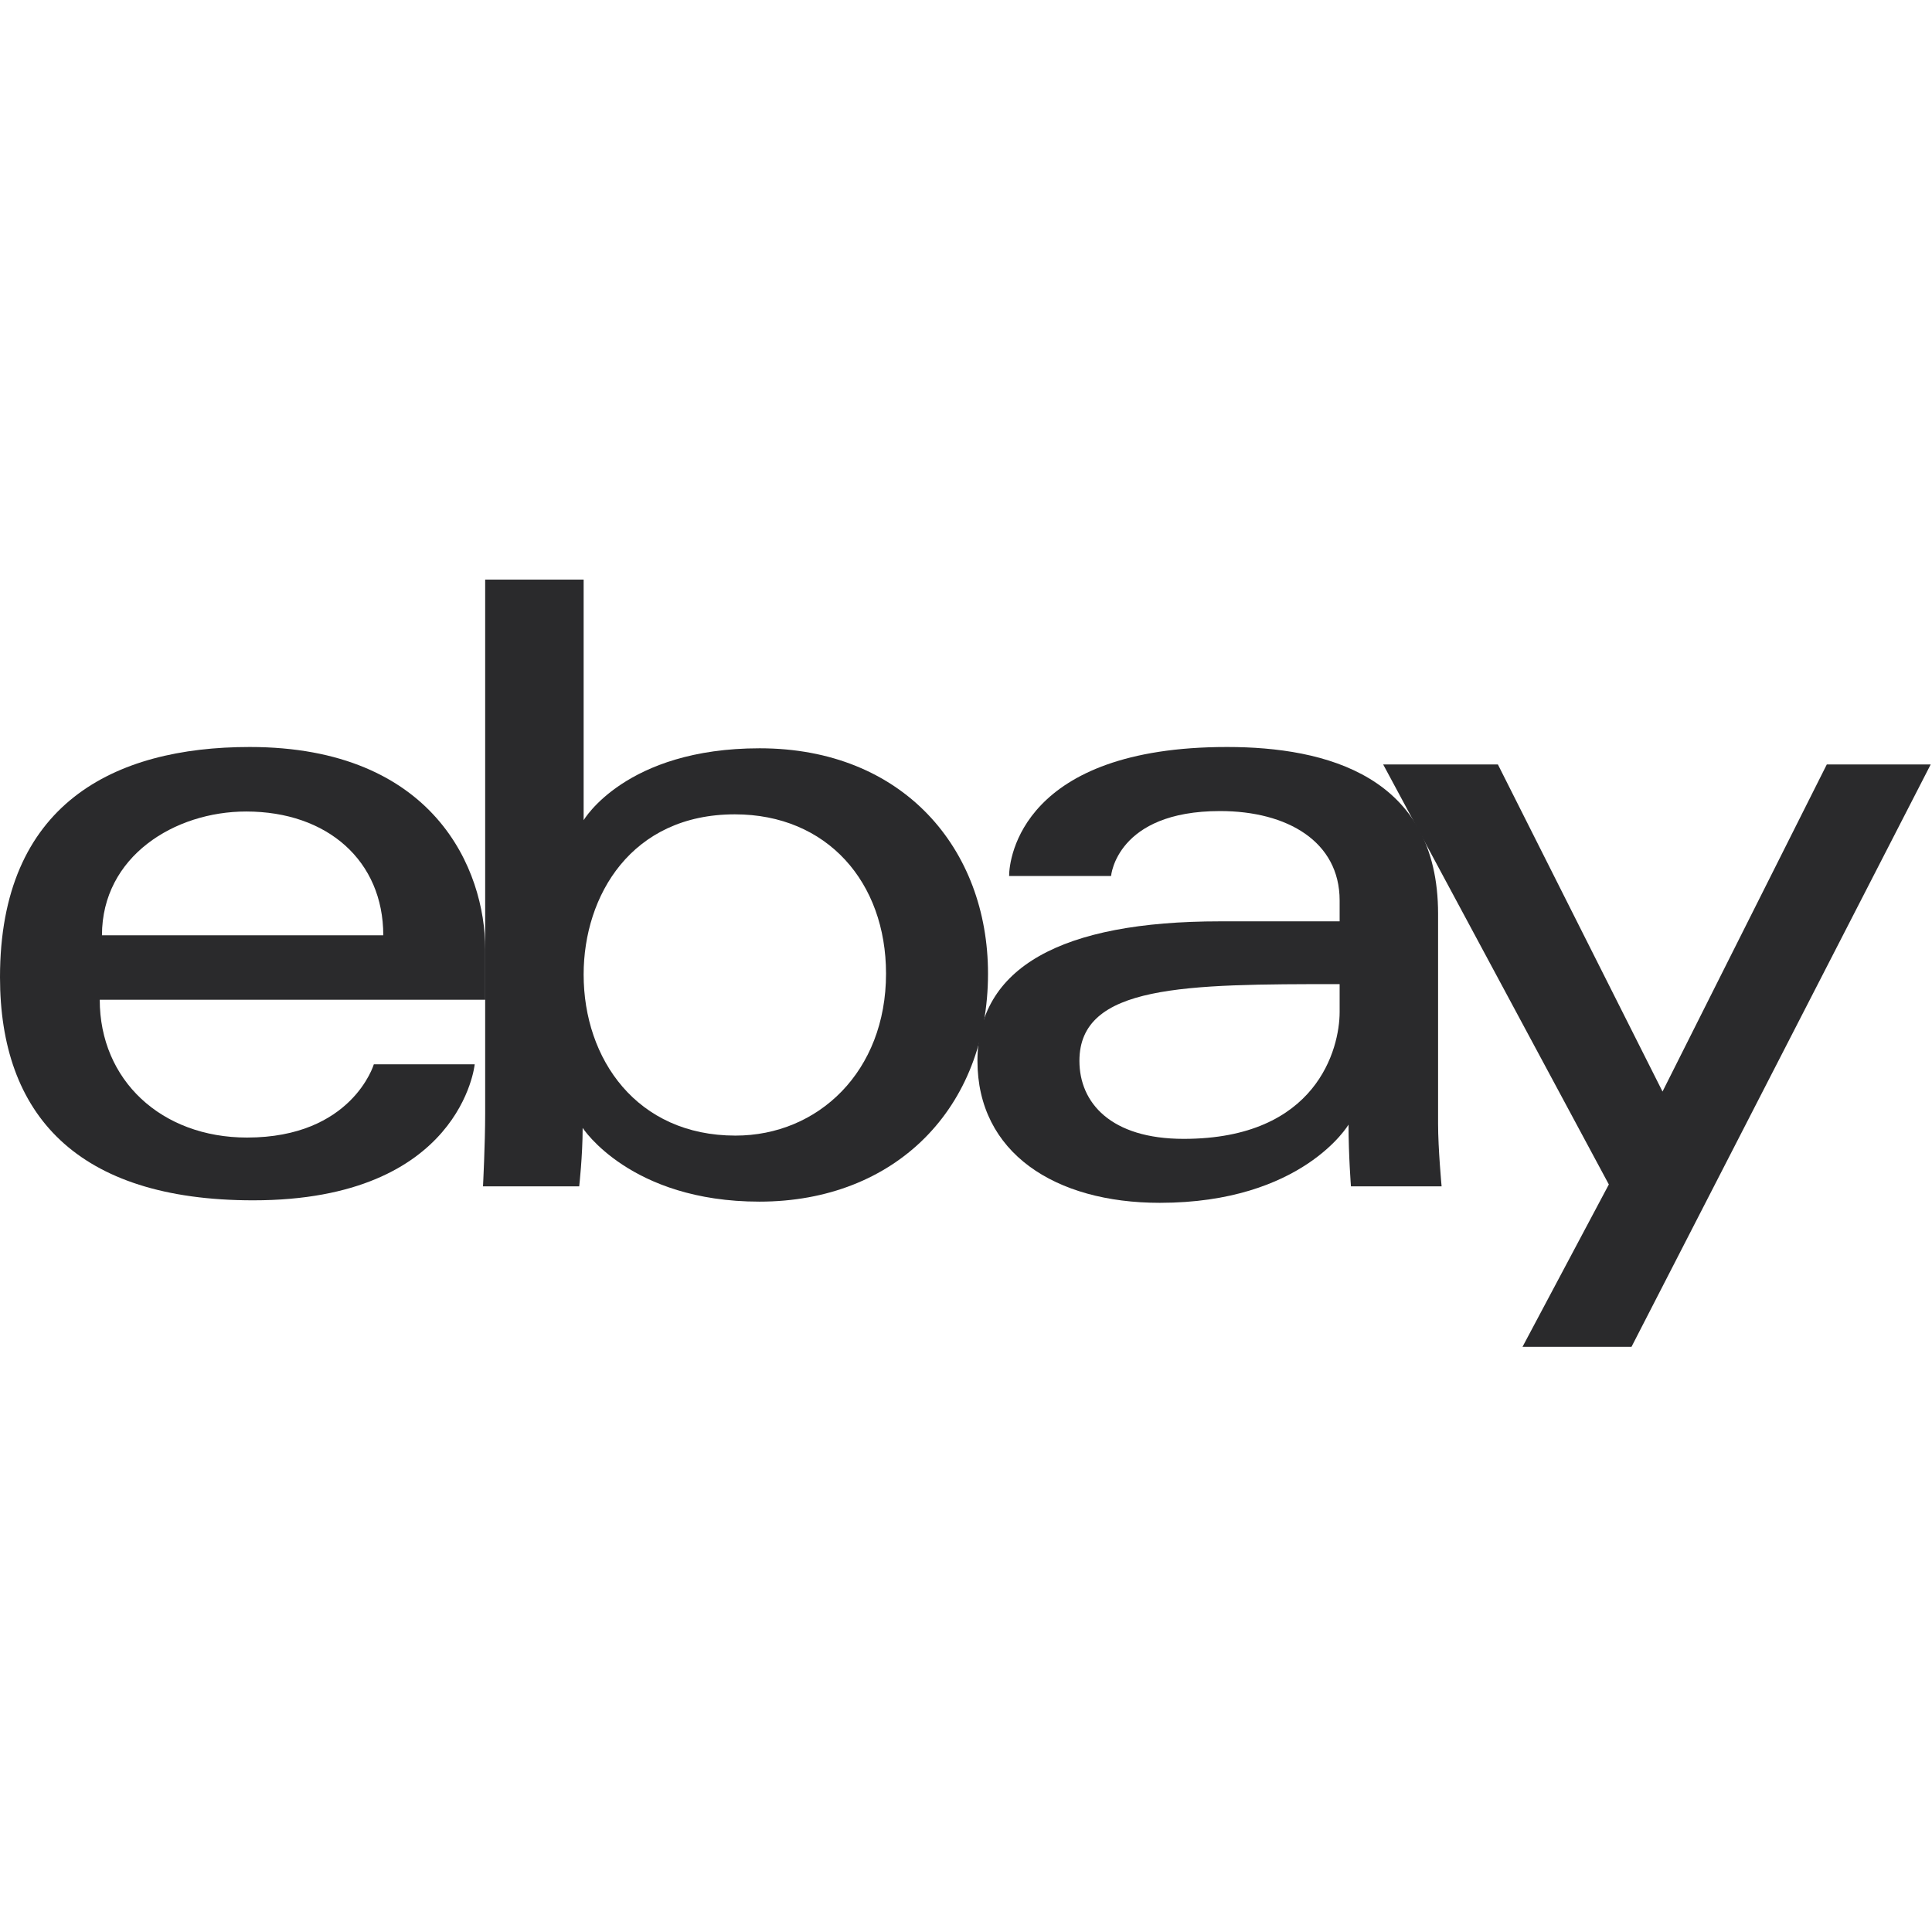
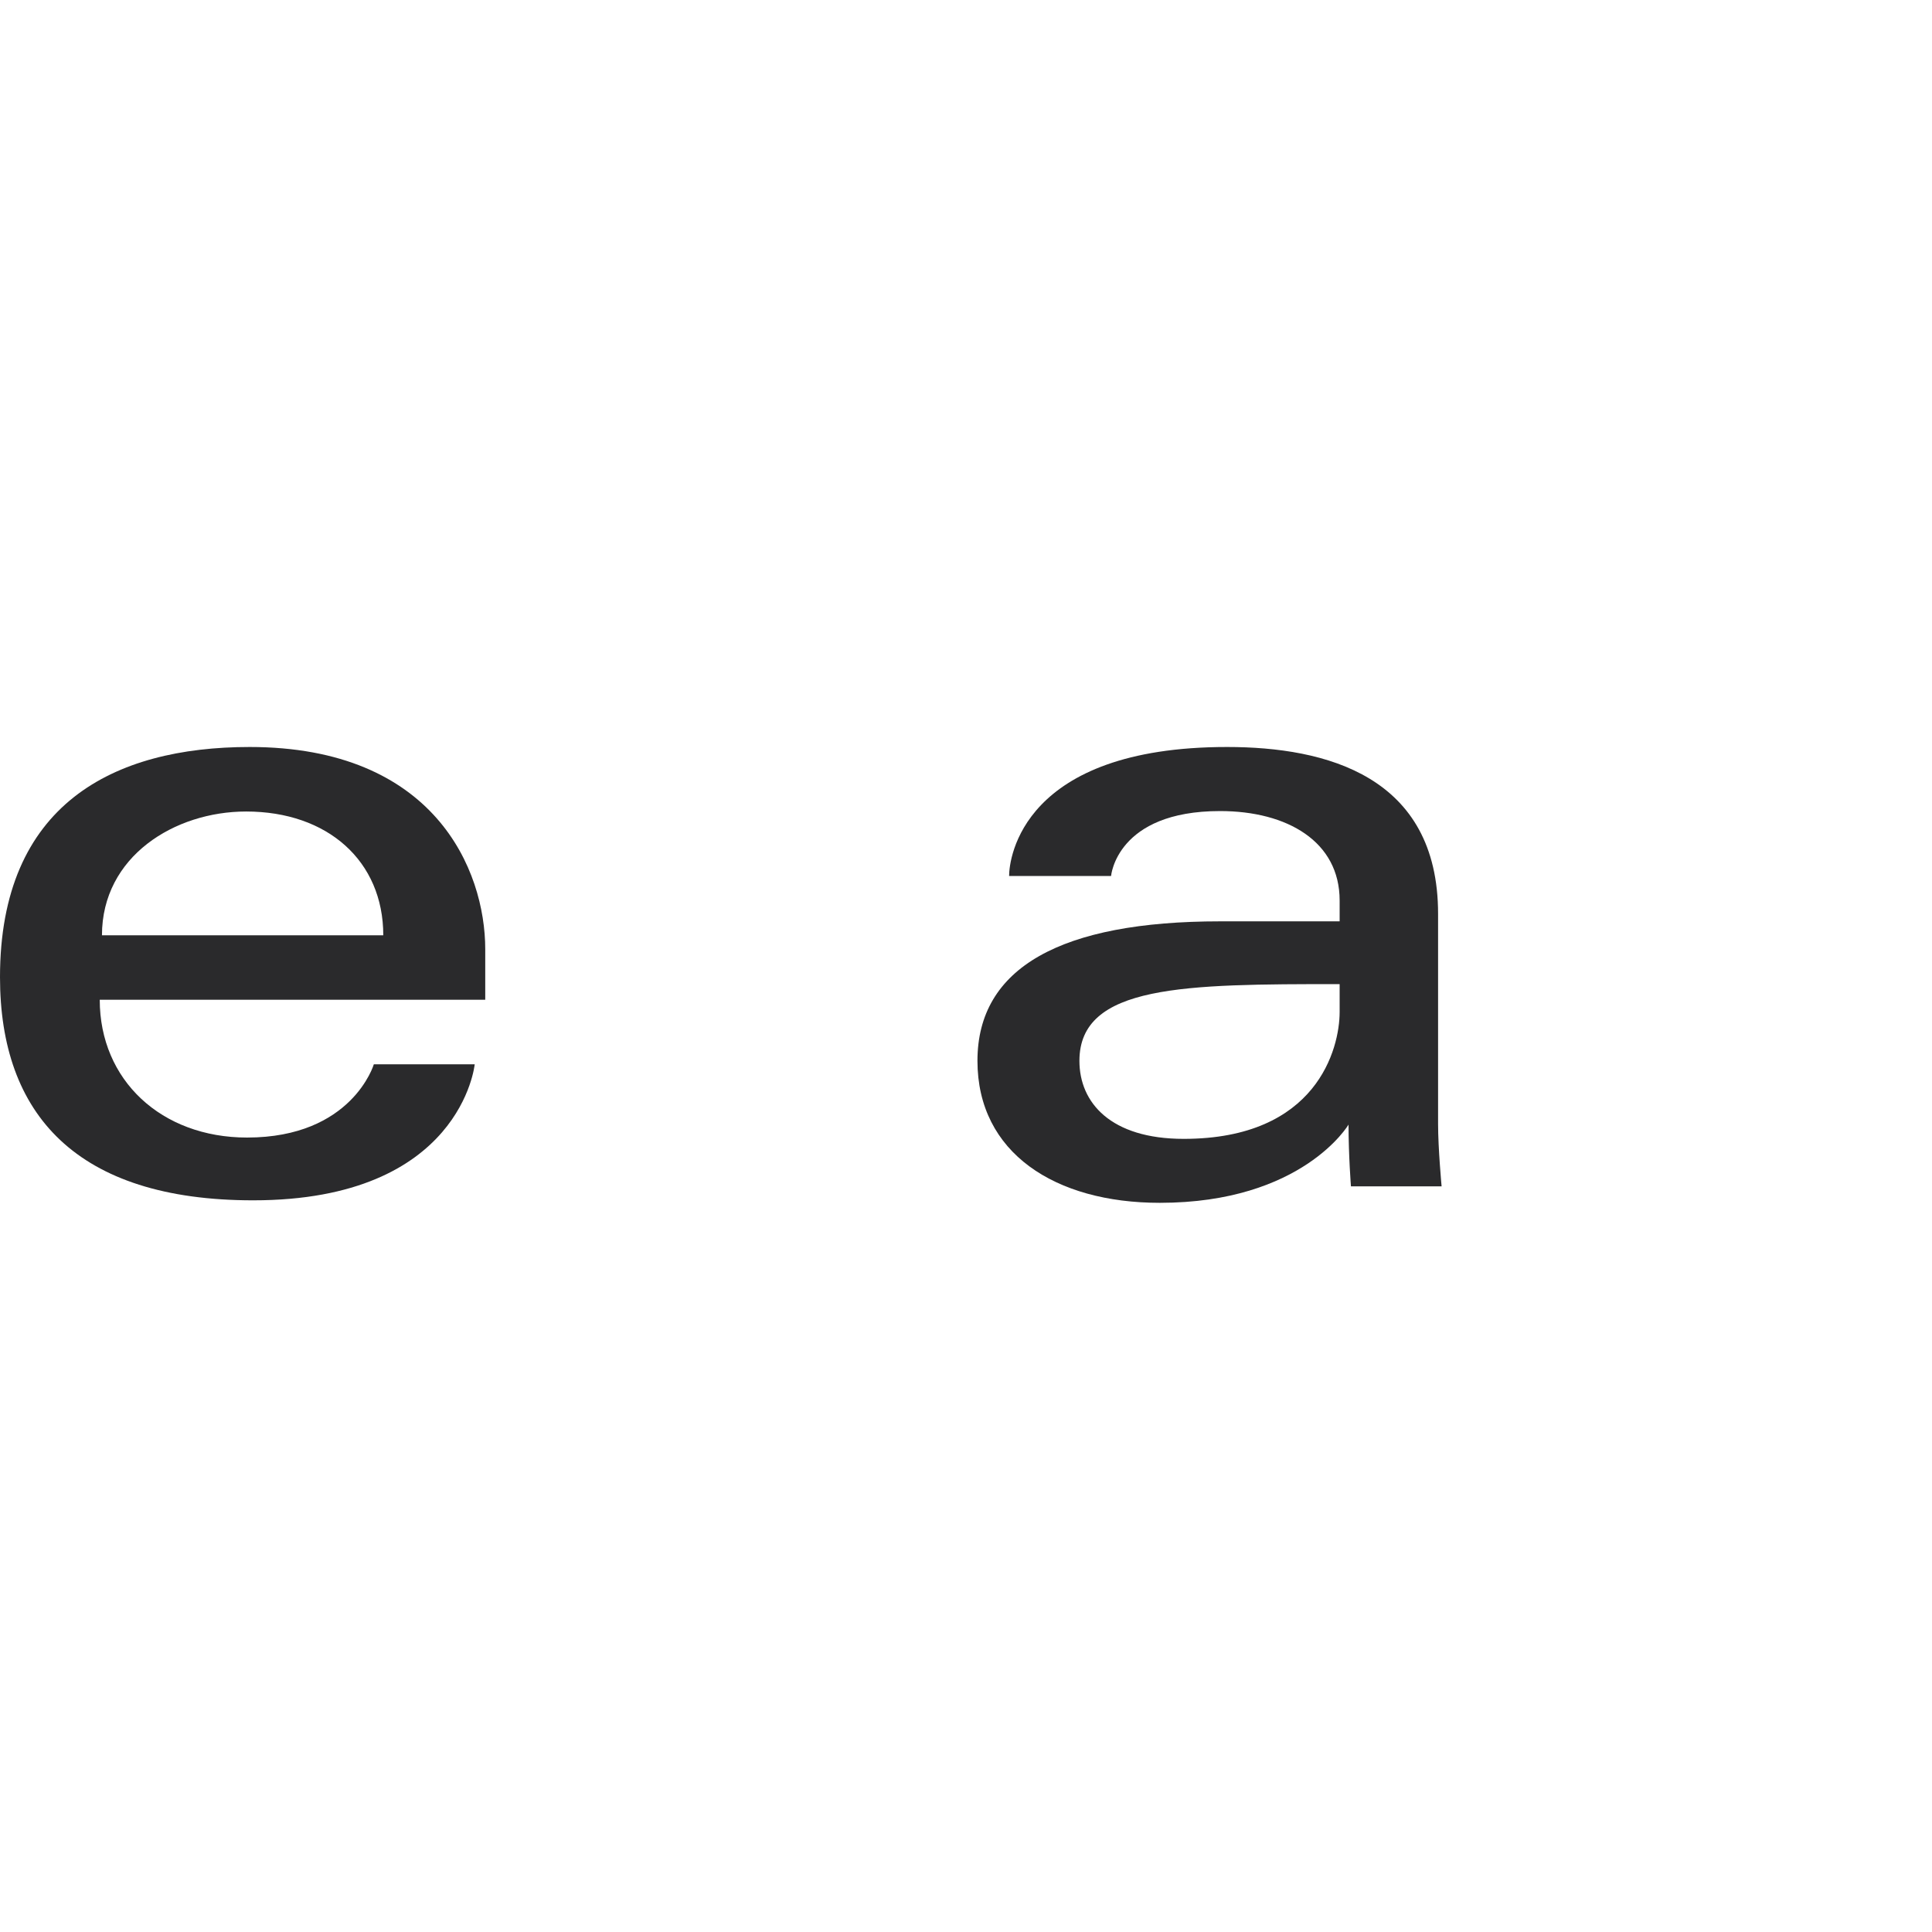
<svg xmlns="http://www.w3.org/2000/svg" width="112" height="112" viewBox="0 0 112 112" fill="none">
  <path d="M14.473 43.304C6.578 43.304 0 46.625 0 56.646C0 64.585 4.423 69.584 14.677 69.584C26.745 69.584 27.519 61.7 27.519 61.7H21.671C21.671 61.7 20.417 65.945 14.32 65.945C9.354 65.945 5.782 62.618 5.782 57.955H28.13V55.029C28.13 50.415 25.177 43.304 14.473 43.304ZM14.269 47.044C18.996 47.044 22.219 49.916 22.219 54.22H5.911C5.911 49.65 10.118 47.044 14.269 47.044Z" fill="#2A2A2C" />
-   <path d="M28.126 33.6V64.552C28.126 66.308 28 68.775 28 68.775H33.577C33.577 68.775 33.777 67.004 33.777 65.385C33.777 65.385 36.533 69.66 44.026 69.66C51.916 69.66 57.276 64.227 57.276 56.444C57.276 49.203 52.353 43.379 44.038 43.379C36.253 43.379 33.834 47.549 33.834 47.549V33.6H28.126ZM42.599 47.208C47.957 47.208 51.364 51.151 51.364 56.444C51.364 62.119 47.429 65.832 42.637 65.832C36.919 65.832 33.834 61.403 33.834 56.494C33.834 51.92 36.602 47.208 42.599 47.208Z" fill="#2A2A2C" />
  <path d="M71.137 43.304C59.26 43.304 58.499 49.753 58.499 50.783H64.41C64.41 50.783 64.72 47.018 70.729 47.018C74.634 47.018 77.66 48.791 77.66 52.199V53.411H70.729C61.528 53.411 56.664 56.081 56.664 61.498C56.664 66.829 61.158 69.729 67.232 69.729C75.509 69.729 78.176 65.194 78.176 65.194C78.176 66.998 78.316 68.775 78.316 68.775H83.571C83.571 68.775 83.367 66.572 83.367 65.162V52.976C83.367 44.985 76.869 43.304 71.137 43.304ZM77.66 57.05V58.668C77.66 60.777 76.347 66.021 68.621 66.021C64.39 66.021 62.575 63.927 62.575 61.498C62.575 57.079 68.685 57.05 77.66 57.05Z" fill="#2A2A2C" />
-   <path d="M80.184 44.315H86.834L96.378 63.278L105.902 44.315H111.925L94.58 78.076H88.262L93.266 68.664L80.184 44.315Z" fill="#2A2A2C" />
</svg>